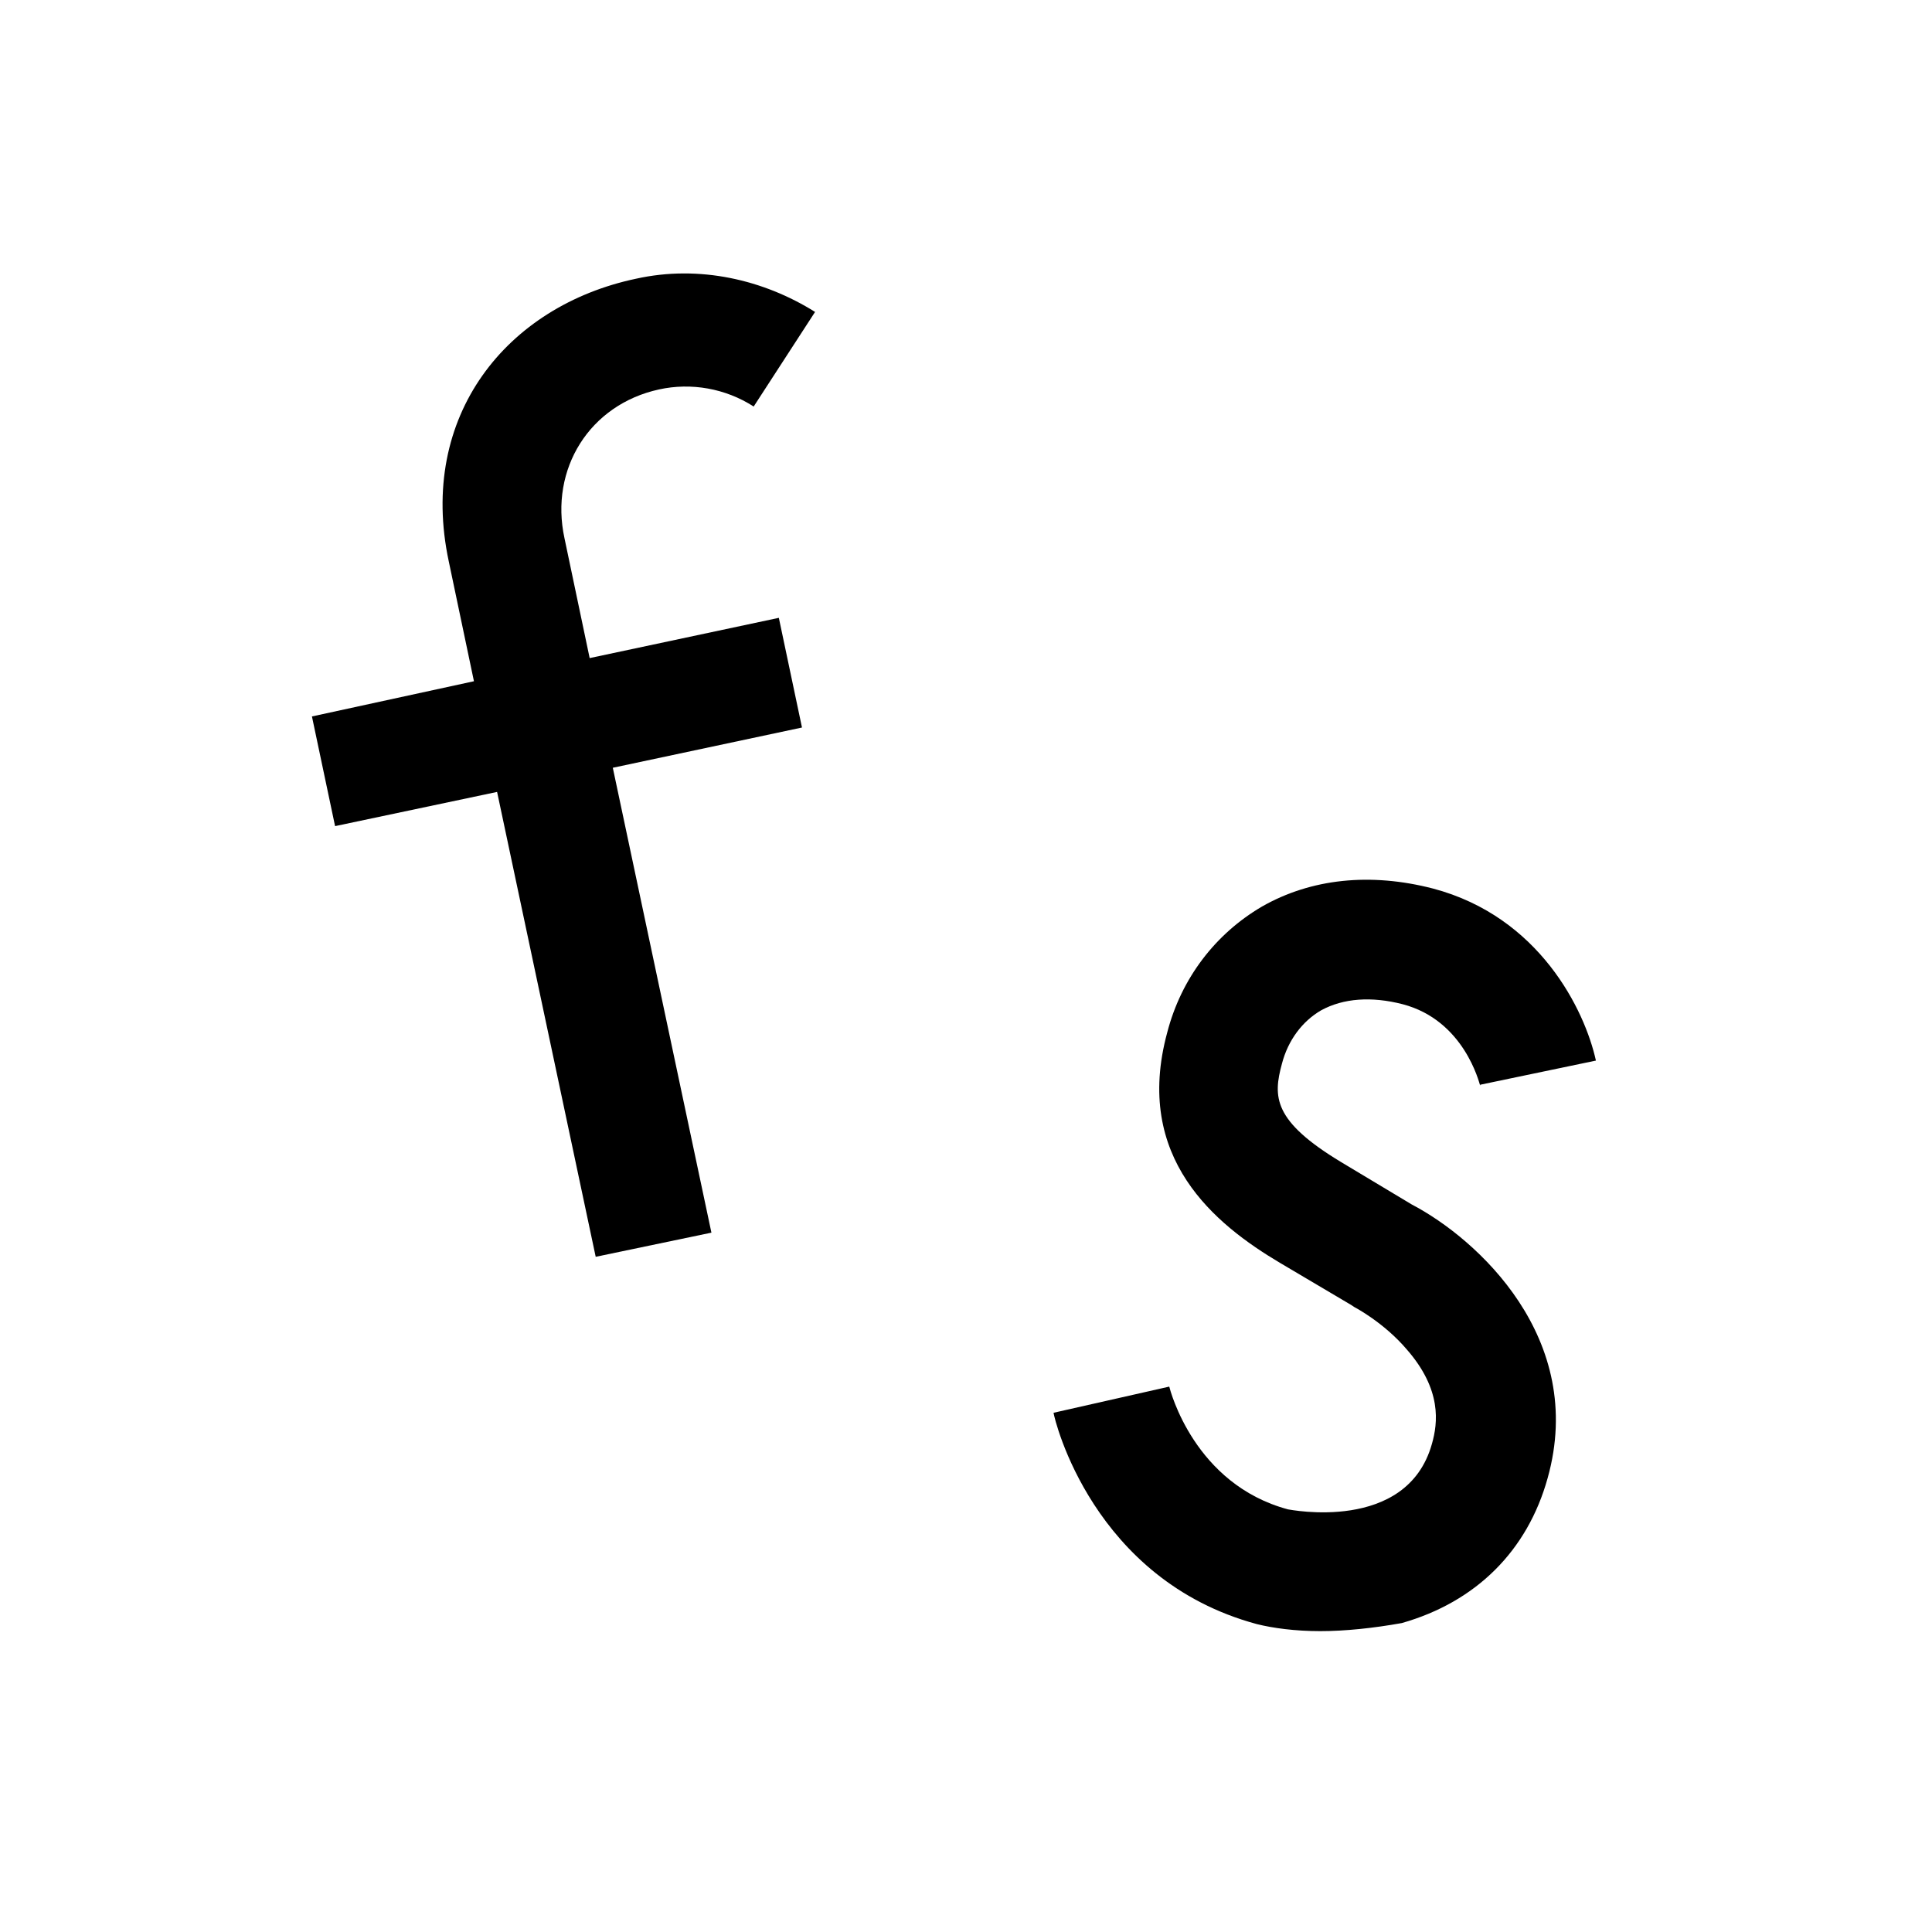
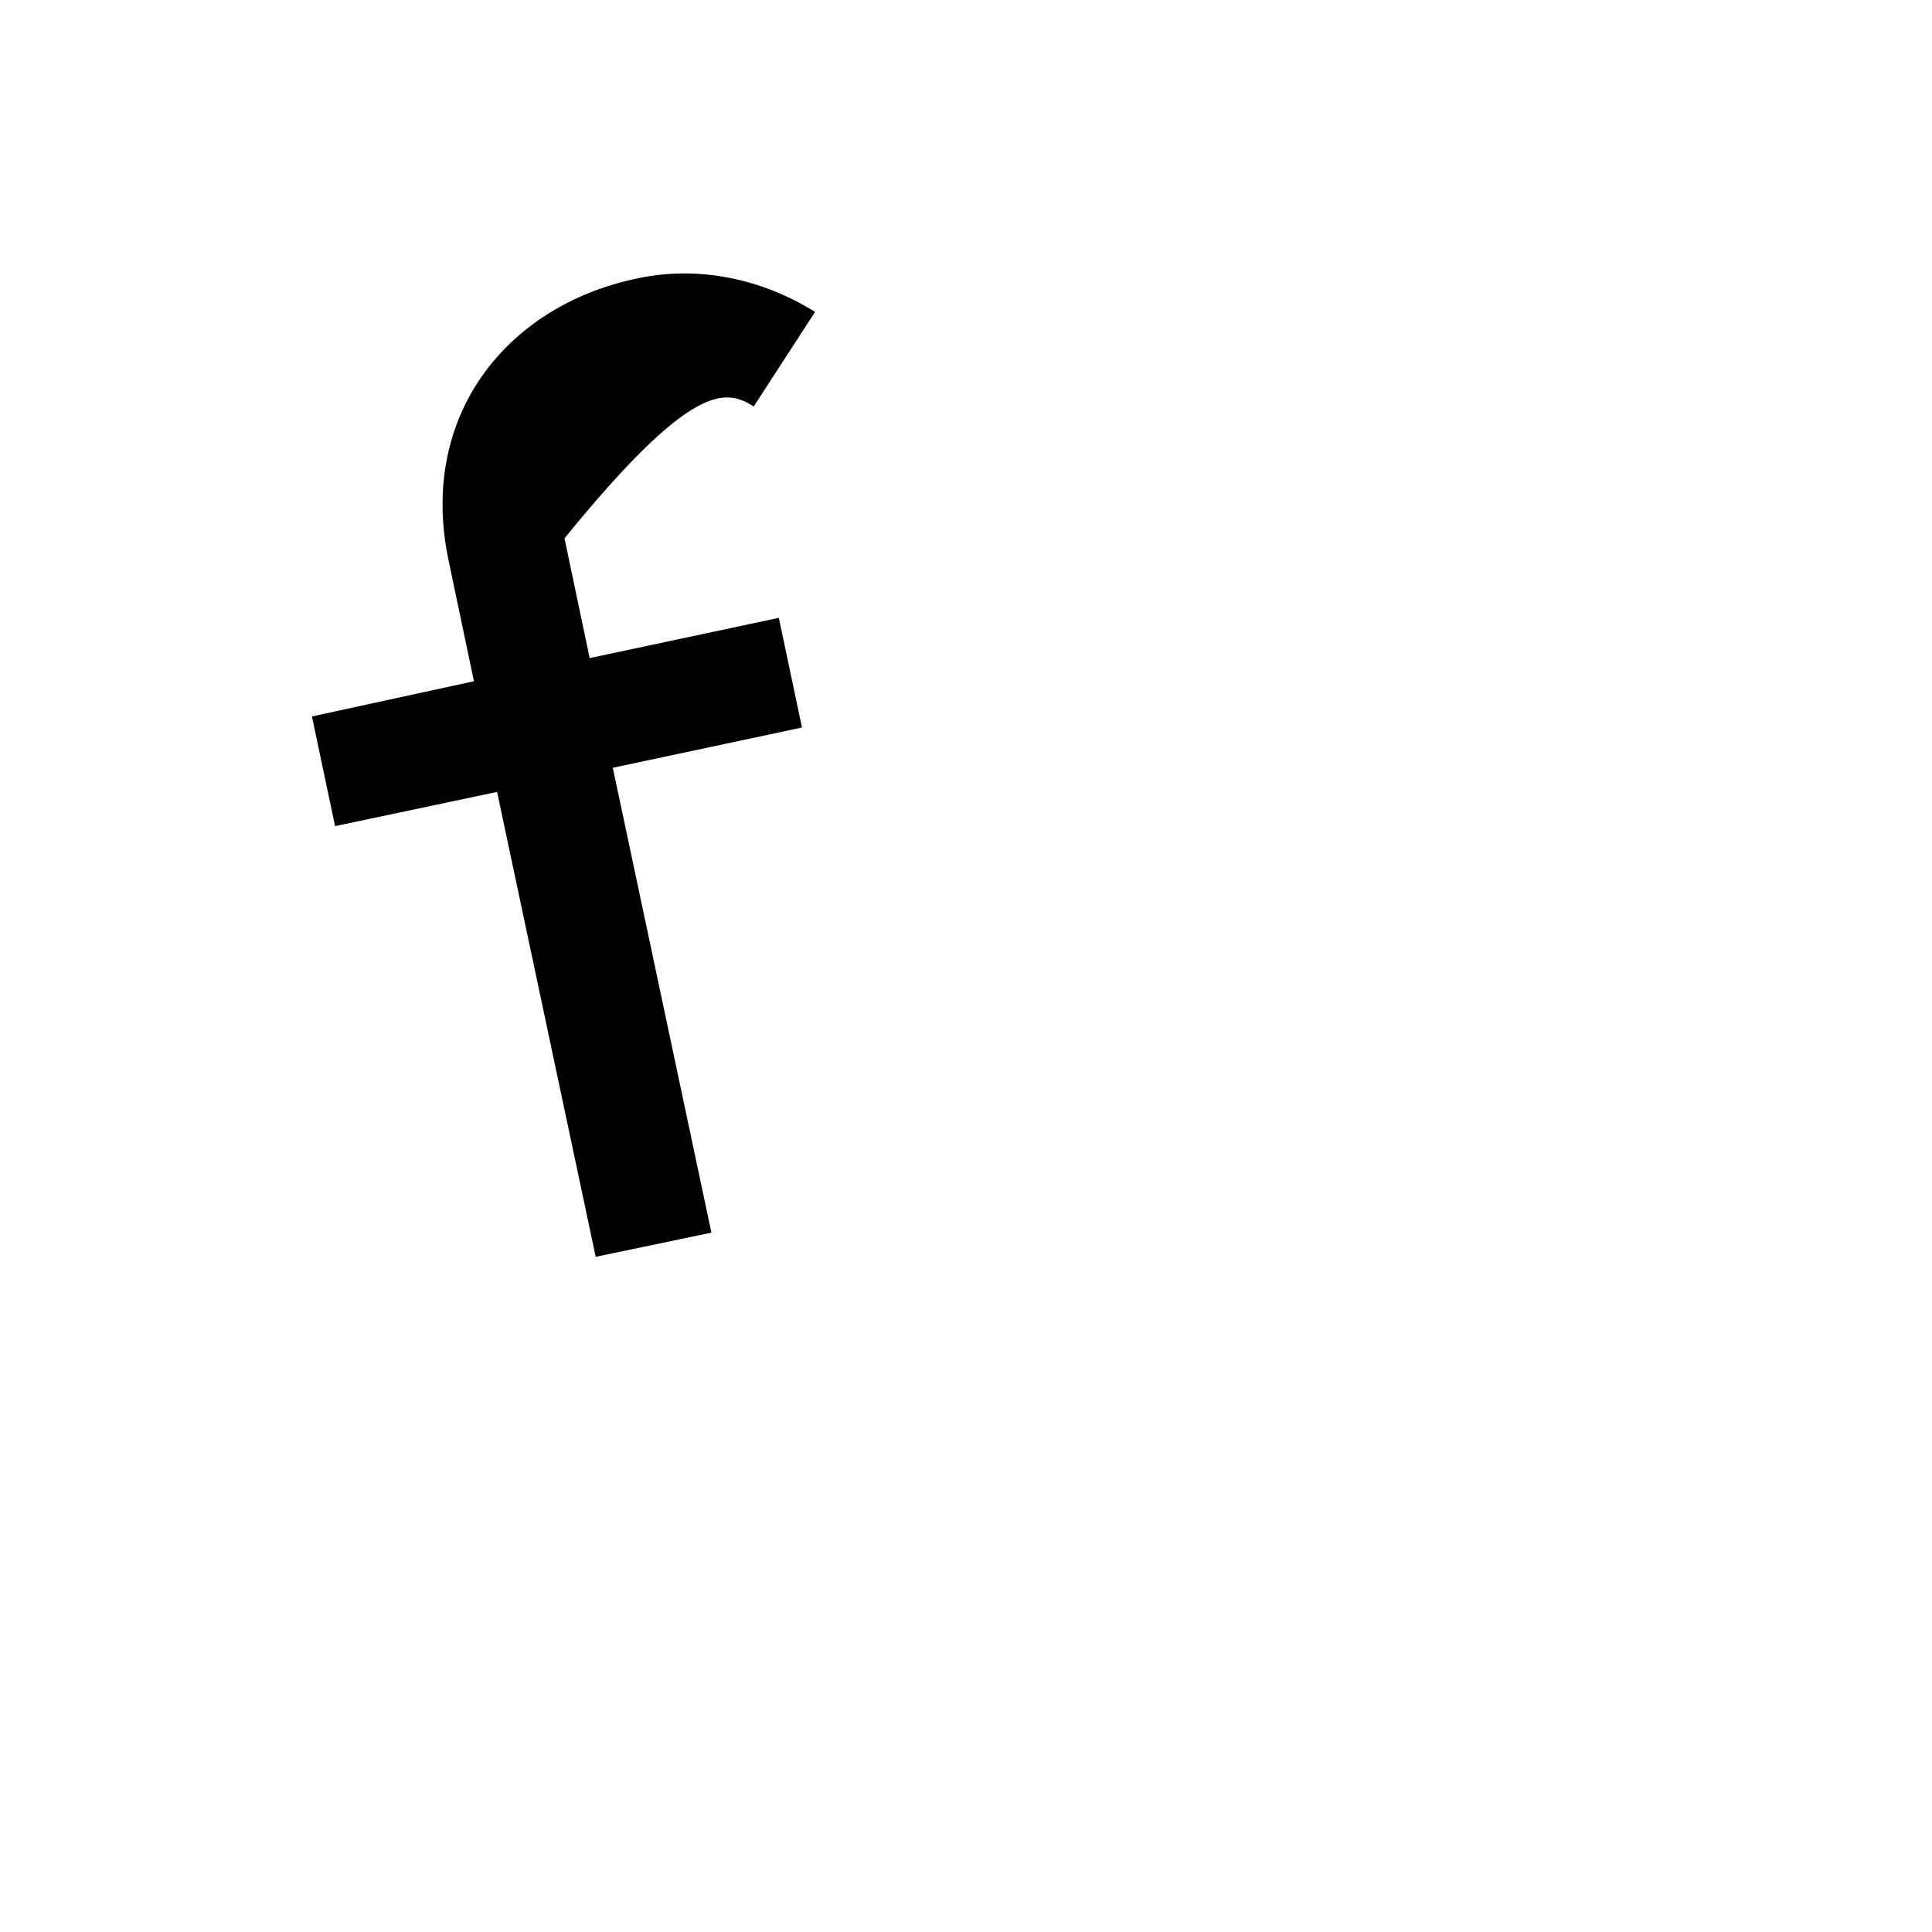
<svg xmlns="http://www.w3.org/2000/svg" version="1.1" viewBox="0 0 192 192">
  <style type="text/css">.favicon path{fill:#000;}.favicon rect{fill:#fff;}@media(prefers-color-scheme:dark){.favicon path{fill:#fff;}.favicon rect{fill:#000;}}</style>
  <g class="favicon">
-     <rect x="0" y="0" width="192" height="192" />
-     <path stroke-width="0" d="M131.2,162.1c-2.5,0-4.7-0.3-6.3-0.7c-16.3-4.4-20.1-20.3-20.2-21l11.5-2.6c0.1,0.4,2.5,9.7,11.8,12.2 c0.1,0,11.8,2.4,14.3-6.5c0.6-2.1,1-5.4-2.5-9.4c-2.3-2.7-5.2-4.2-5.2-4.2l-0.3-0.2l-7.1-4.2c-6.4-3.8-14.6-10.4-11.2-22.9 c1.4-5.4,4.8-9.8,9.4-12.5c4.9-2.8,10.8-3.4,17-1.8c10.6,2.8,15.1,12.1,16.2,17.1l-11.5,2.4l0,0.1c-0.1-0.3-1.6-6.5-7.7-8.1 c-3.1-0.8-5.9-0.6-8.1,0.6c-1.9,1.1-3.3,3-3.9,5.3c-0.9,3.3-0.9,5.7,5.9,9.8l7,4.2c6.5,3.4,17.4,13.3,13.5,27.2 c-2,7.2-7.1,12.3-14.5,14.4C136.5,161.8,133.7,162.1,131.2,162.1z" />
-     <path stroke-width="0" d="M74.9,40.4l6.1-9.4c-5.1-3.2-11.5-4.7-17.8-3.3c-12.8,2.7-21.7,13.6-18.6,28.1l2.5,11.9L31,71.2l2.3,10.9l16.1-3.4l9.8,46.2 l11.5-2.4l-9.8-46.2l18.8-4l-2.3-10.9l-18.8,4l-2.5-11.9c-1.5-6.9,2.5-13.3,9.4-14.8C68.7,38,72.1,38.6,74.9,40.4" />
+     <path stroke-width="0" d="M74.9,40.4l6.1-9.4c-5.1-3.2-11.5-4.7-17.8-3.3c-12.8,2.7-21.7,13.6-18.6,28.1l2.5,11.9L31,71.2l2.3,10.9l16.1-3.4l9.8,46.2 l11.5-2.4l-9.8-46.2l18.8-4l-2.3-10.9l-18.8,4l-2.5-11.9C68.7,38,72.1,38.6,74.9,40.4" />
  </g>
</svg>